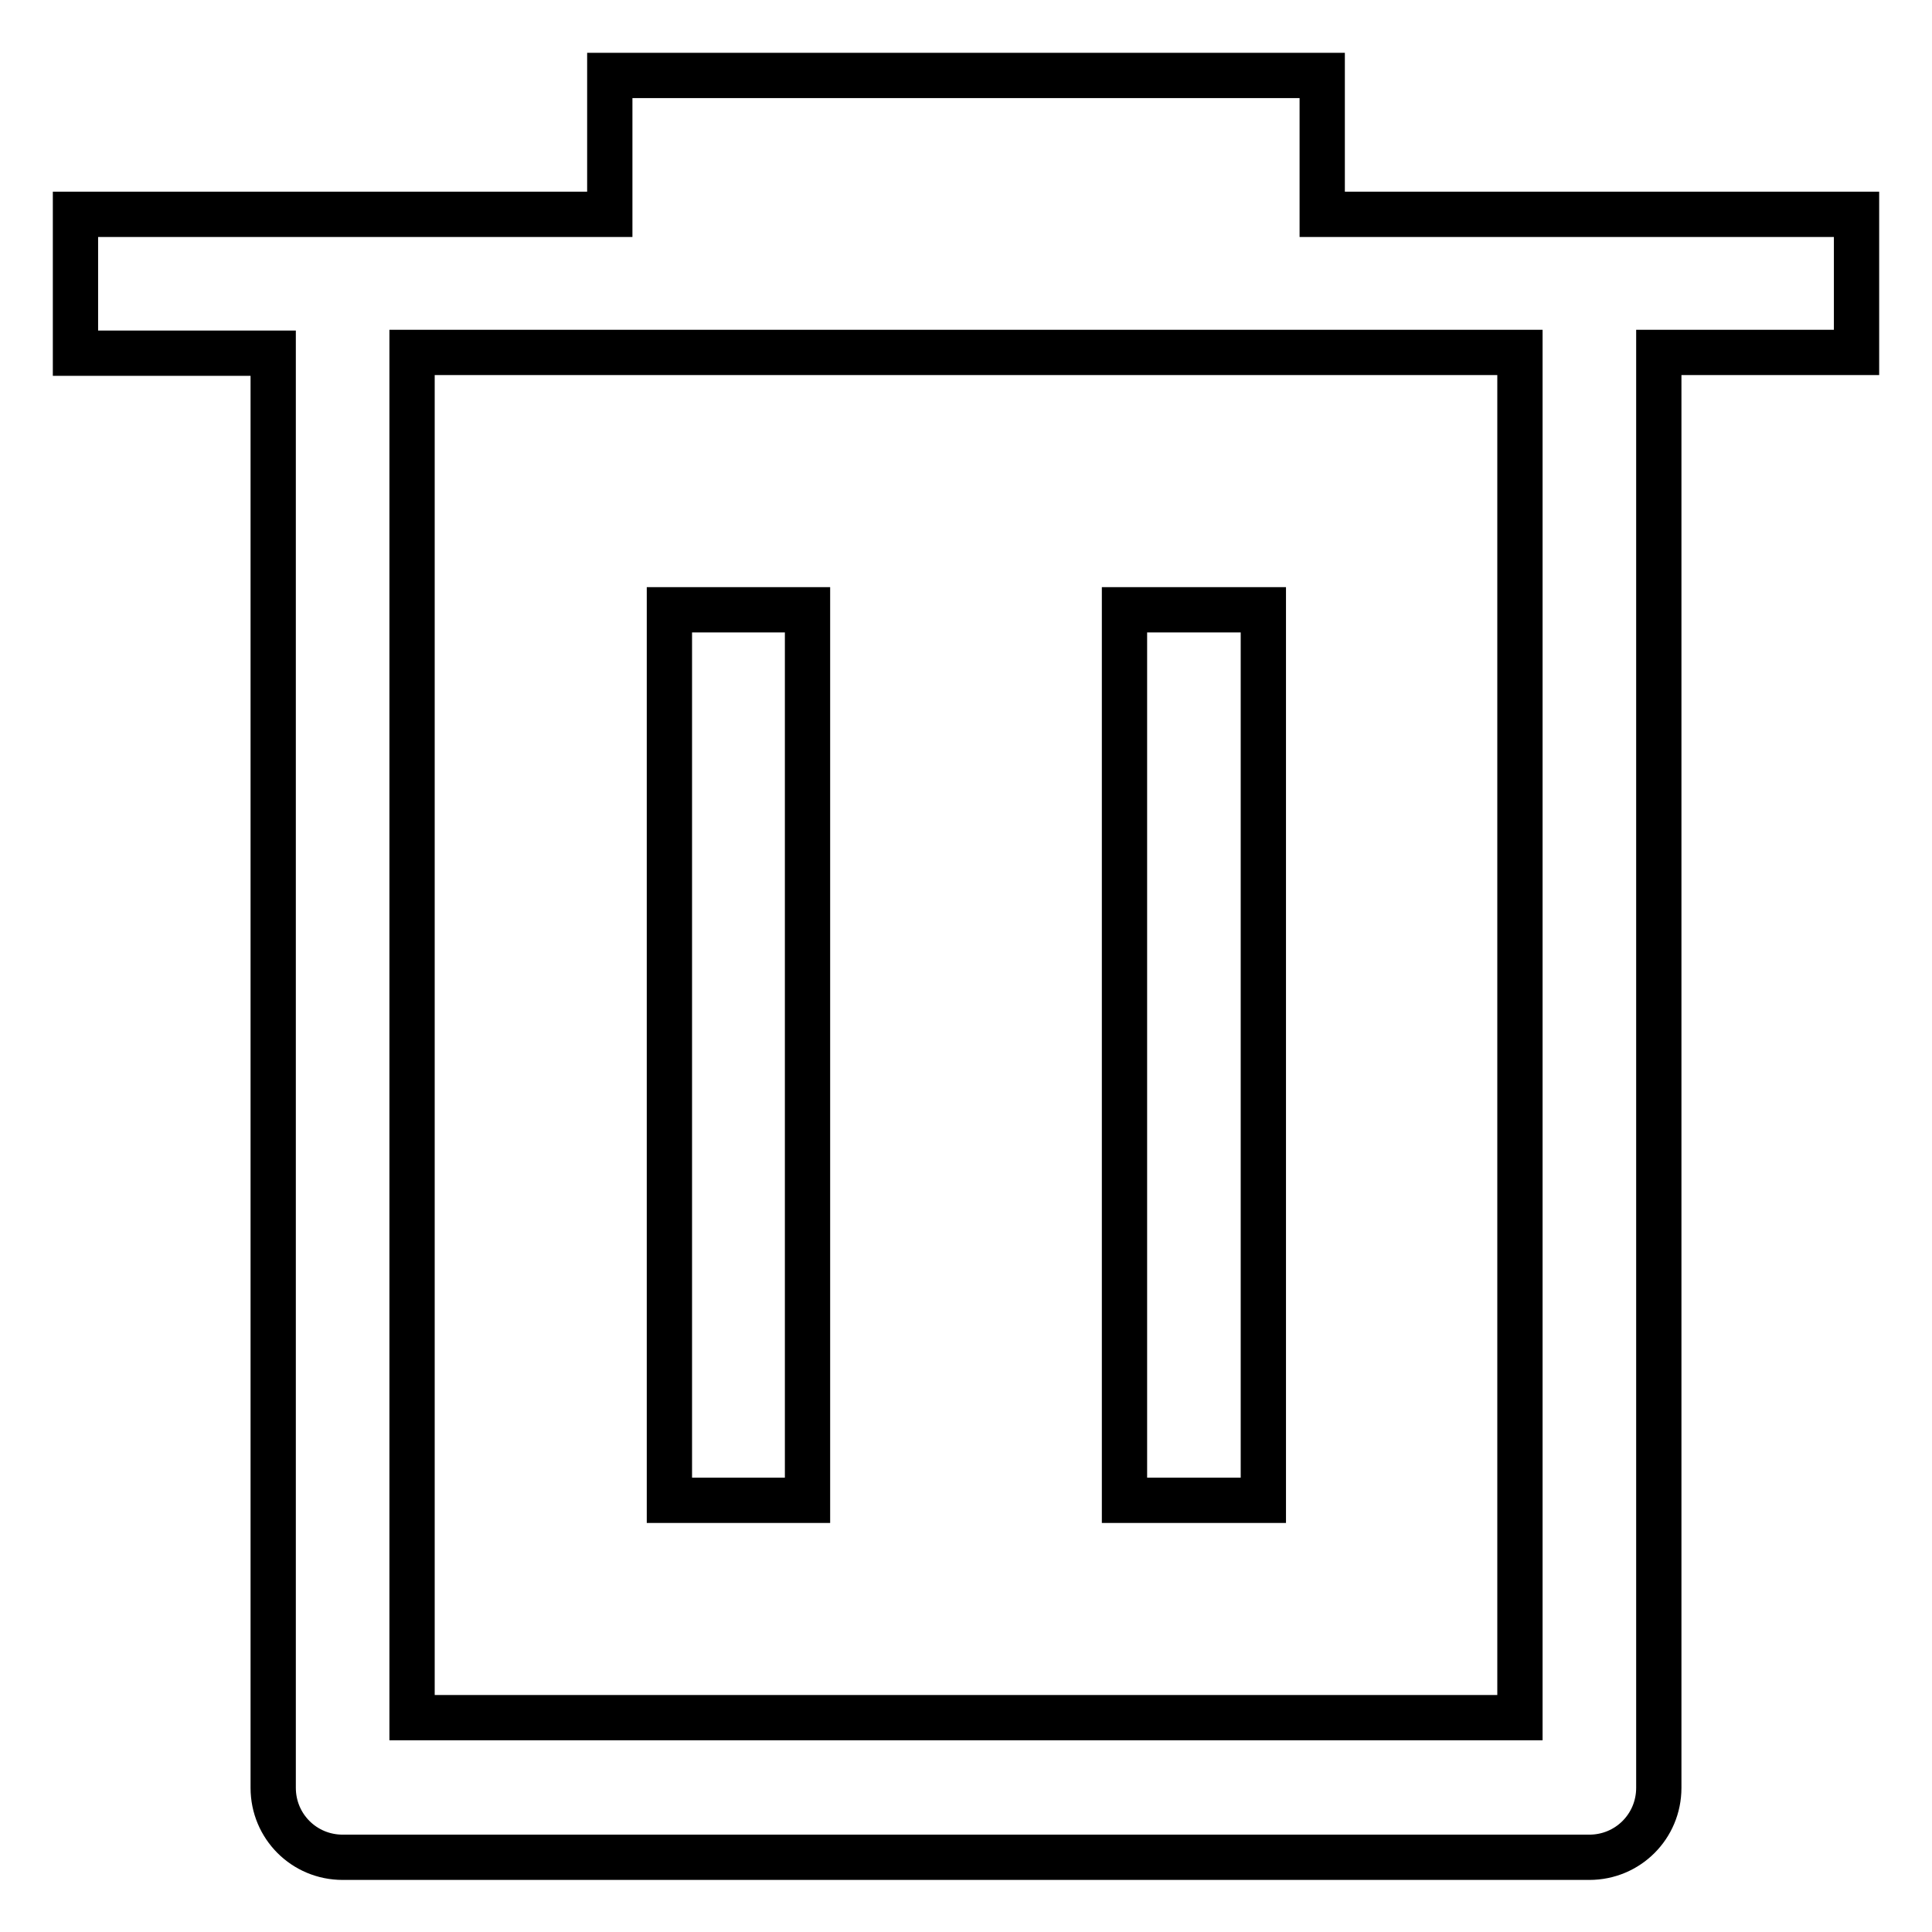
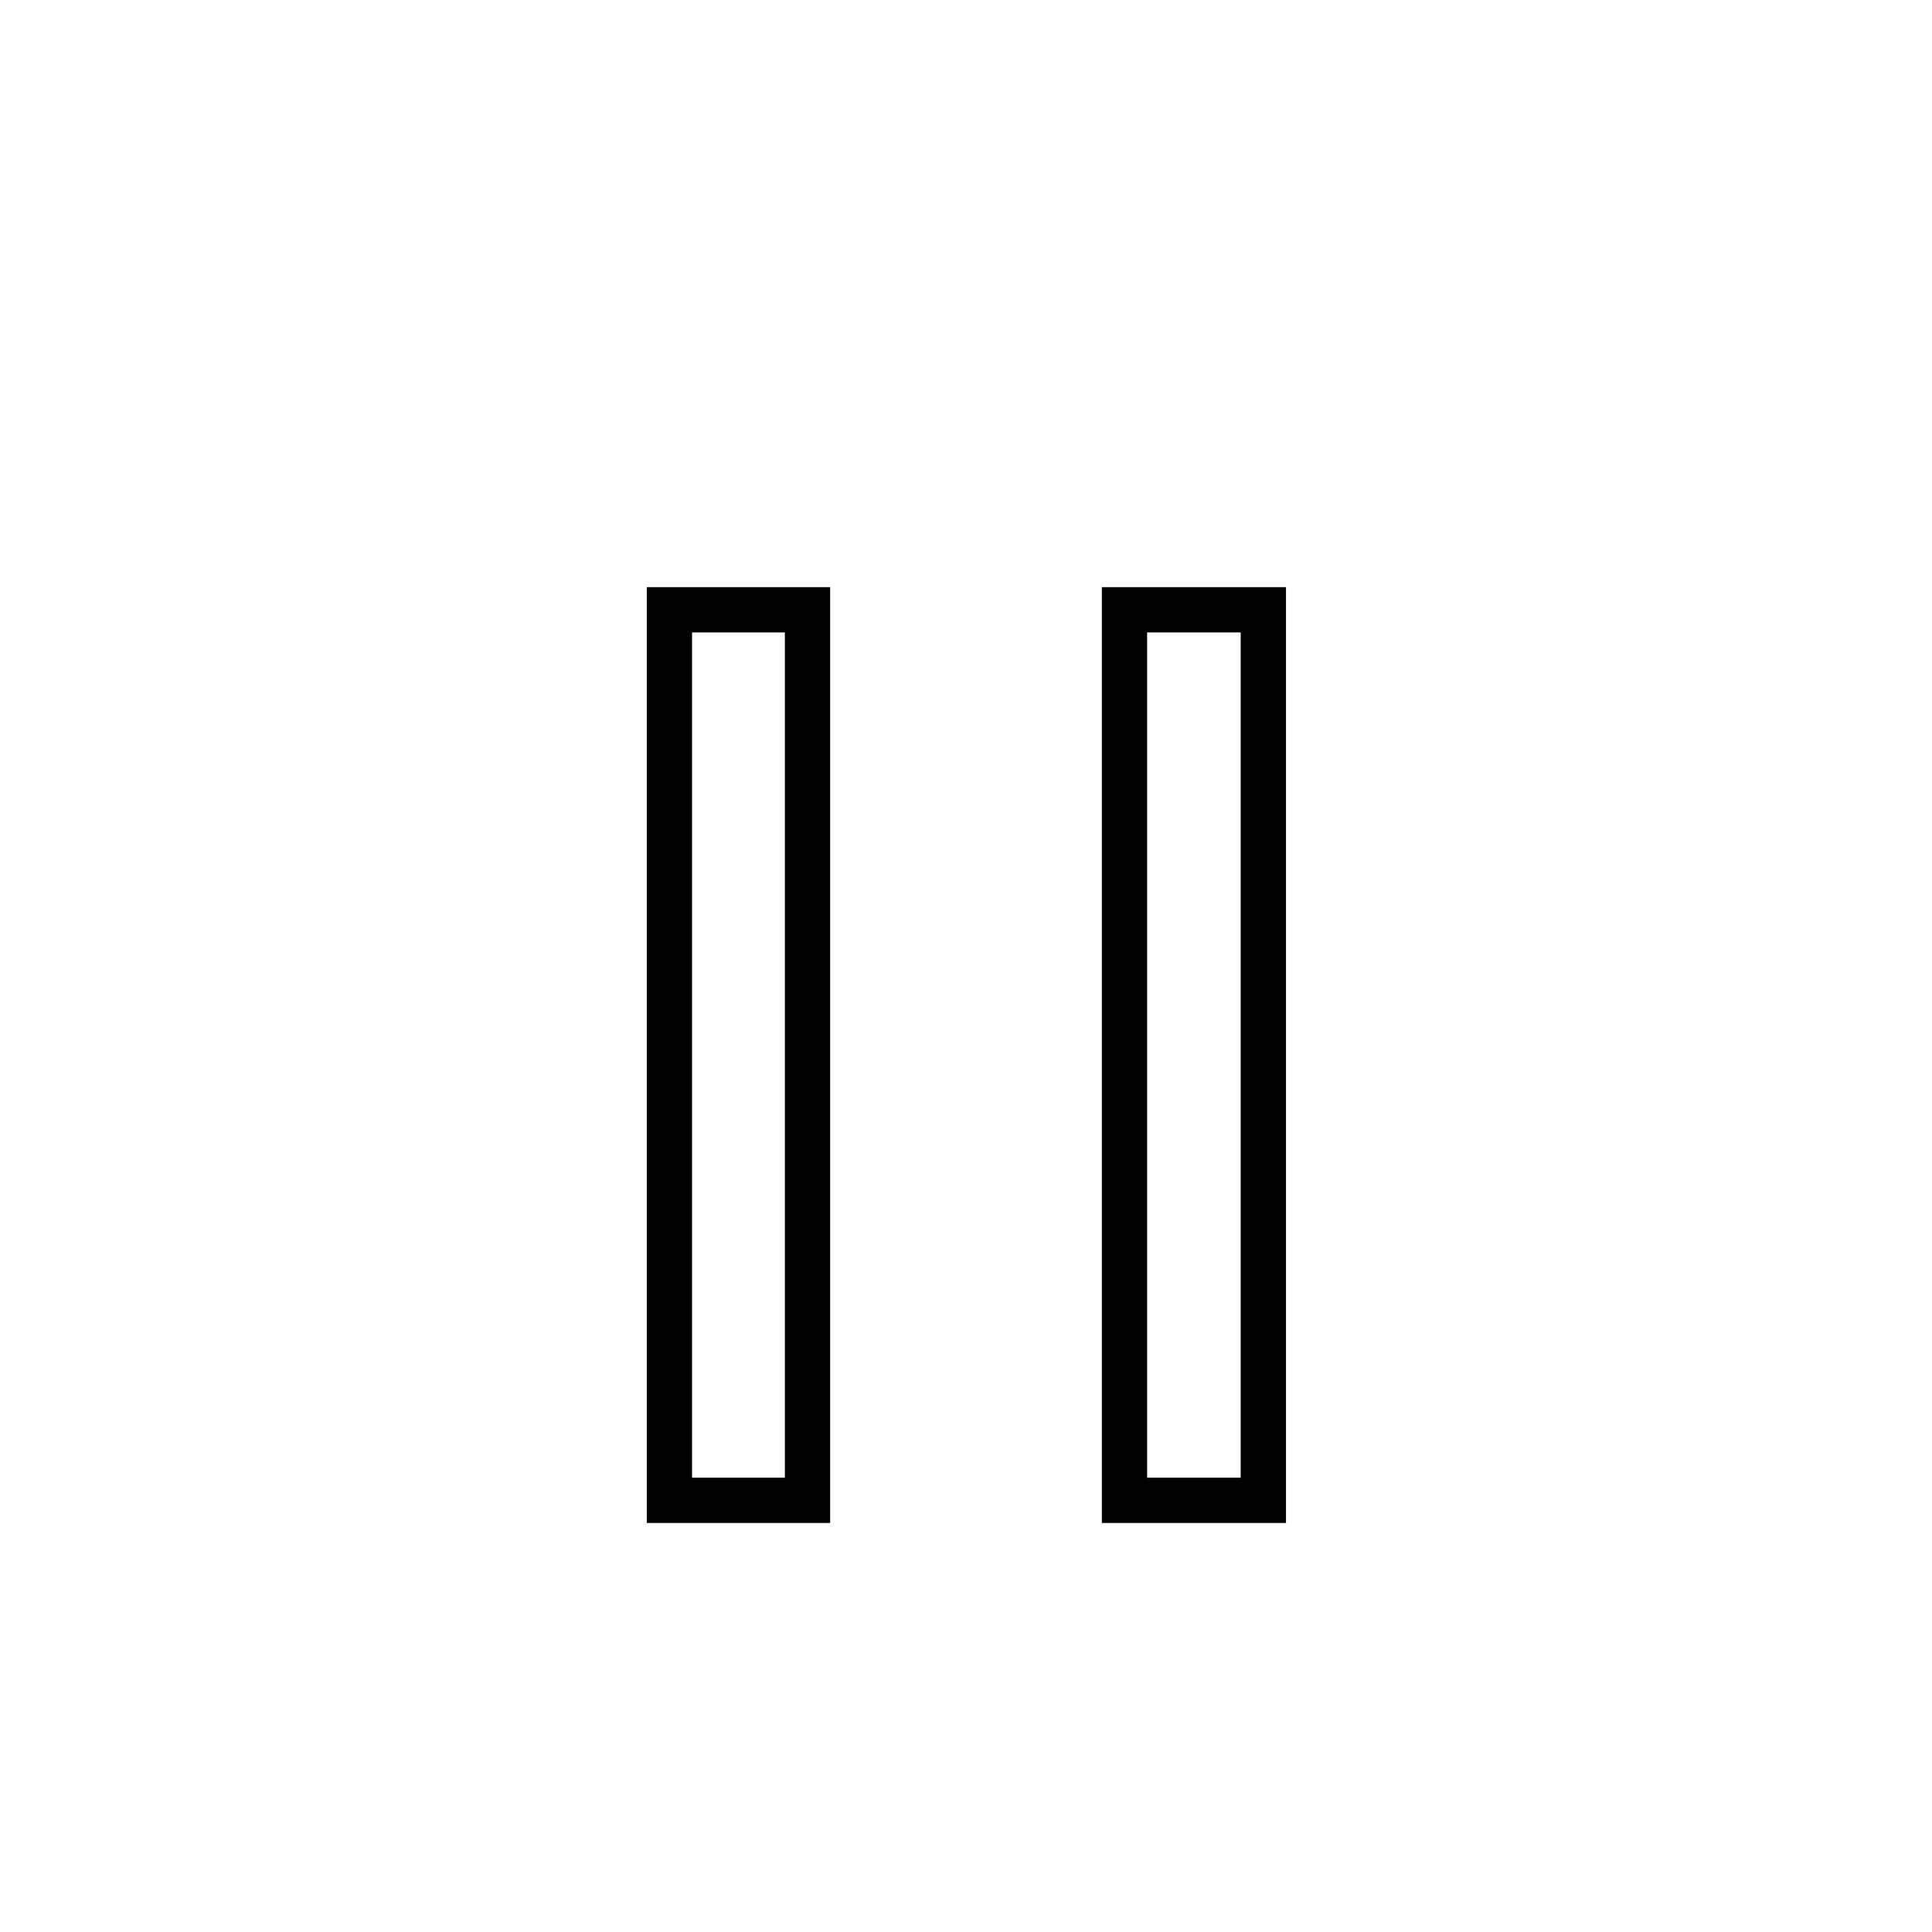
<svg xmlns="http://www.w3.org/2000/svg" version="1.1" x="0px" y="0px" viewBox="0 0 256 256" enable-background="new 0 0 256 256" xml:space="preserve">
  <g>
-     <path stroke-width="6" fill-opacity="0" stroke="#000000" d="M210.6,28.4h-35.4V10H80.8v18.4H10v18.4h26.2v190.1c0,5.1,4.1,9.2,9.2,9.2h165.2c5.1,0,9.2-4.1,9.2-9.2 V46.7H246V28.4H210.6z M201.4,227.6H54.6V46.7h146.8V227.6z" />
    <path stroke-width="6" fill-opacity="0" stroke="#000000" d="M88.7,80.8H107v118H88.7V80.8z M149,80.8h18.4v118H149V80.8z" />
  </g>
</svg>